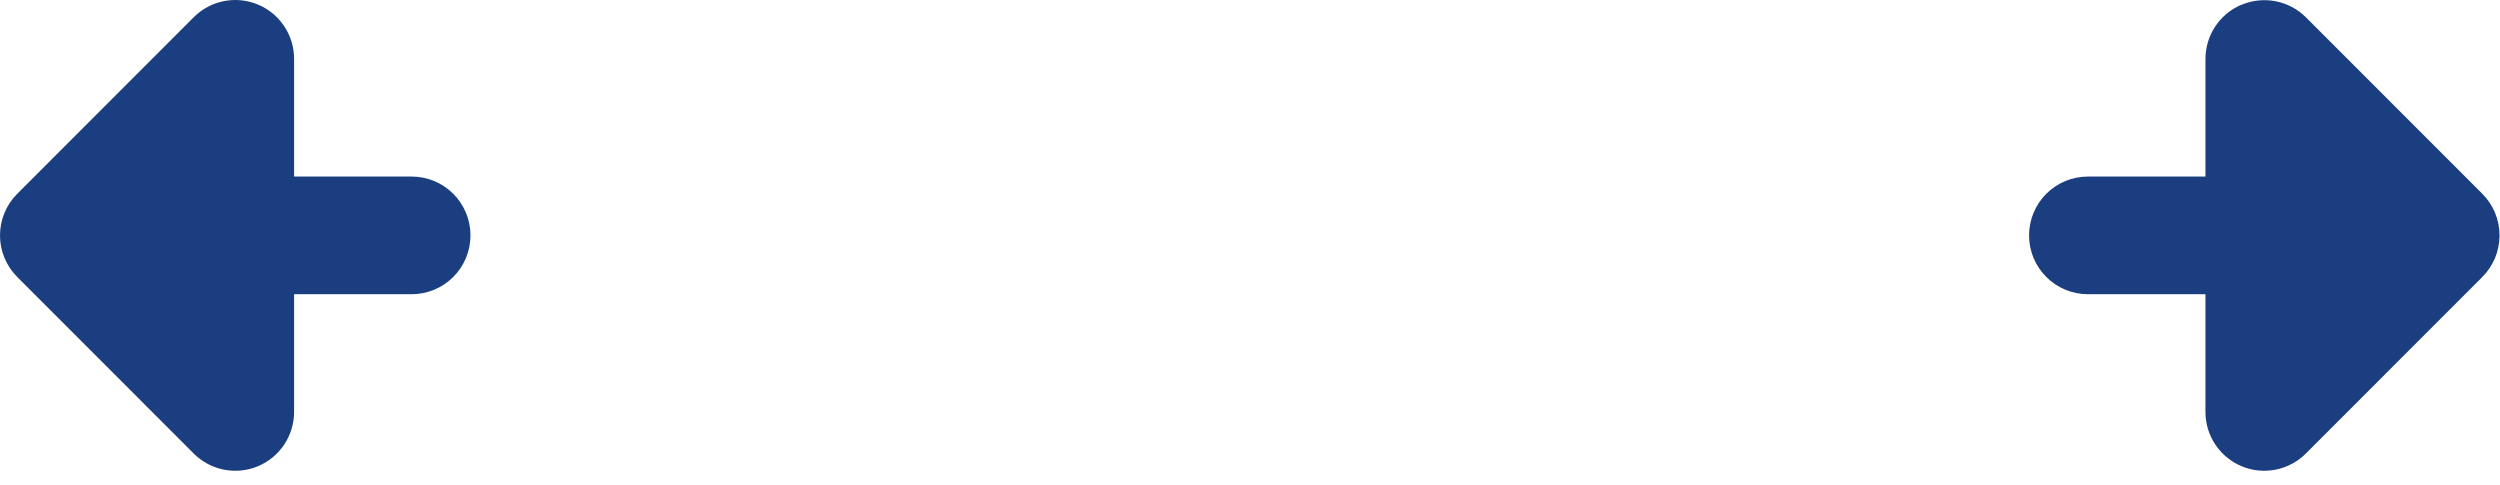
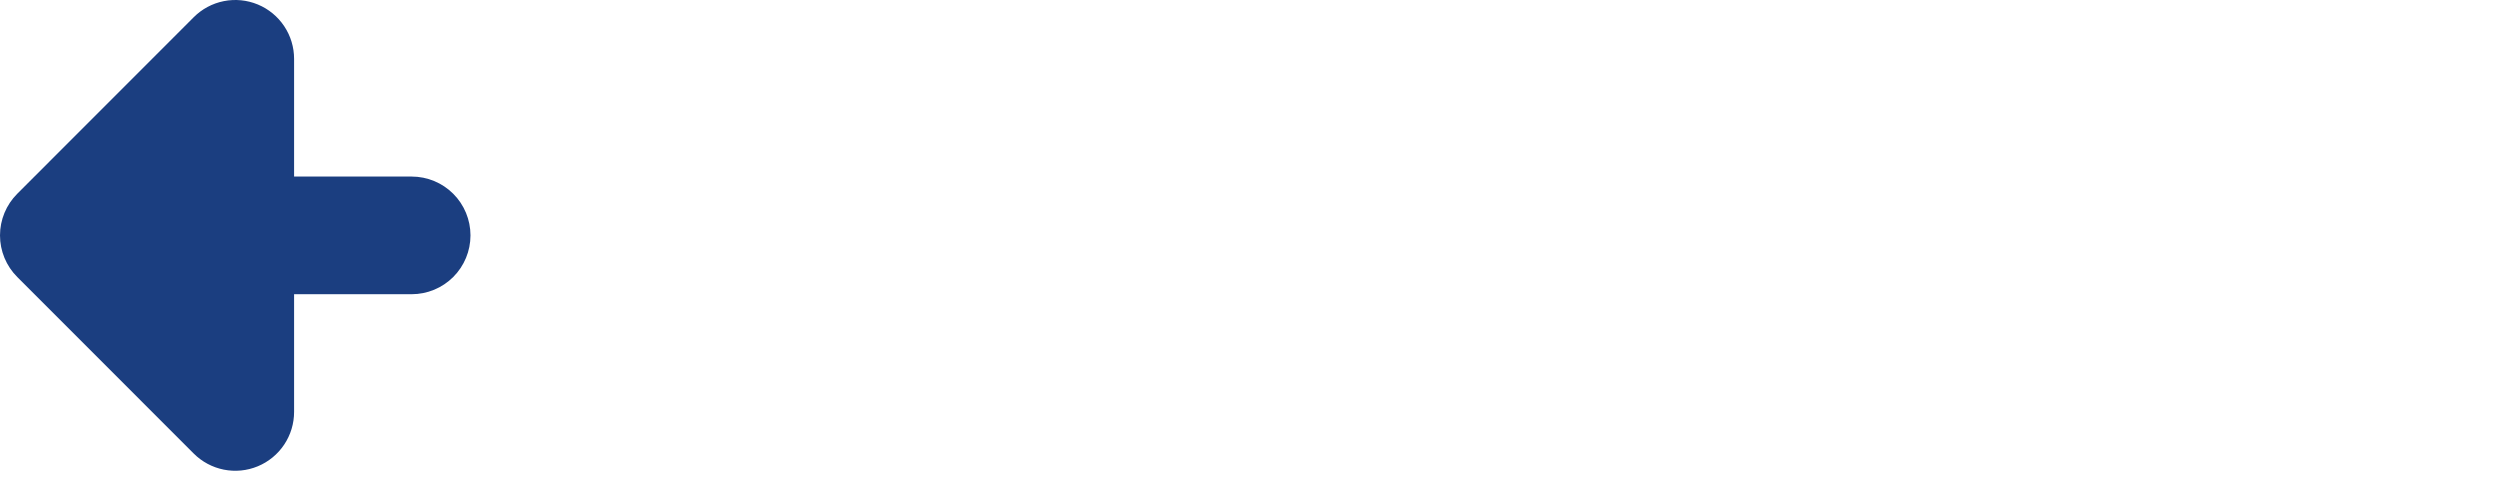
<svg xmlns="http://www.w3.org/2000/svg" width="170" height="33" viewBox="0 0 170 33" fill="none">
  <path d="M19.326 1.781C19.766 2.44 20 3.215 19.998 4.007V12.006H27.994C29.055 12.006 30.072 12.428 30.822 13.178C31.571 13.928 31.993 14.945 31.993 16.006C31.993 17.067 31.571 18.084 30.822 18.834C30.072 19.584 29.055 20.006 27.994 20.006H19.998V28.005C20 28.797 19.766 29.572 19.326 30.231C18.887 30.89 18.262 31.404 17.531 31.707C16.799 32.011 15.994 32.09 15.218 31.935C14.441 31.78 13.728 31.398 13.169 30.837L1.175 18.838C0.802 18.466 0.507 18.025 0.305 17.539C0.104 17.053 0 16.532 0 16.006C0 15.48 0.104 14.959 0.305 14.473C0.507 13.987 0.802 13.546 1.175 13.174L13.169 1.175C13.728 0.614 14.441 0.232 15.218 0.077C15.994 -0.078 16.799 0.002 17.531 0.305C18.262 0.608 18.887 1.122 19.326 1.781Z" fill="#1B3E80" />
-   <path d="M154.75 0.086C153.975 -0.066 153.171 0.015 152.442 0.319V0.311C151.711 0.613 151.085 1.126 150.646 1.784C150.206 2.442 149.971 3.215 149.971 4.007V12.006H141.974C140.914 12.006 139.897 12.428 139.147 13.178C138.398 13.928 137.976 14.945 137.976 16.006C137.976 17.067 138.398 18.084 139.147 18.834C139.897 19.584 140.914 20.006 141.974 20.006H149.971V28.005C149.969 28.797 150.203 29.572 150.642 30.231C151.082 30.89 151.707 31.404 152.438 31.707C153.169 32.011 153.974 32.09 154.751 31.935C155.528 31.78 156.241 31.398 156.8 30.837L168.794 18.838C169.167 18.466 169.462 18.025 169.664 17.539C169.865 17.053 169.969 16.532 169.969 16.006C169.969 15.48 169.865 14.959 169.664 14.473C169.462 13.987 169.167 13.546 168.794 13.174L156.8 1.175C156.239 0.617 155.526 0.238 154.75 0.086Z" fill="#1B3E80" />
</svg>